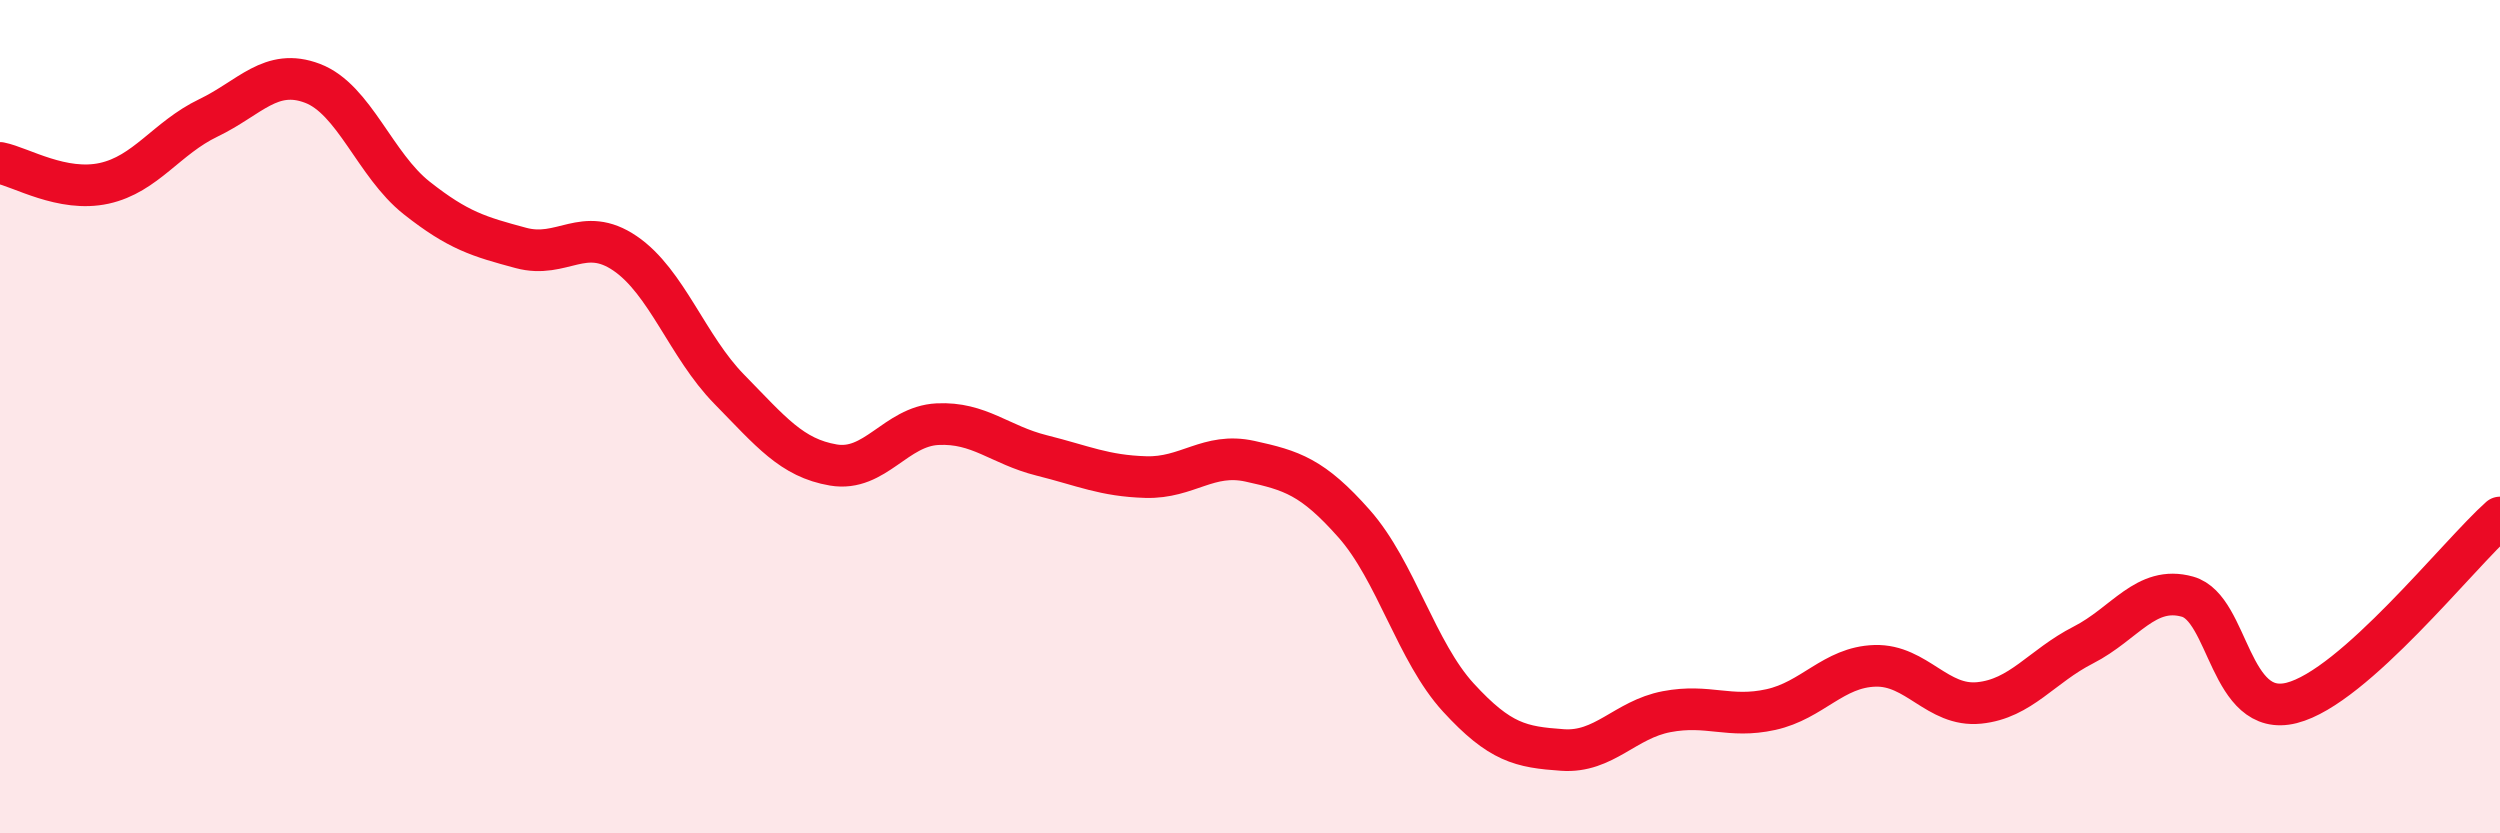
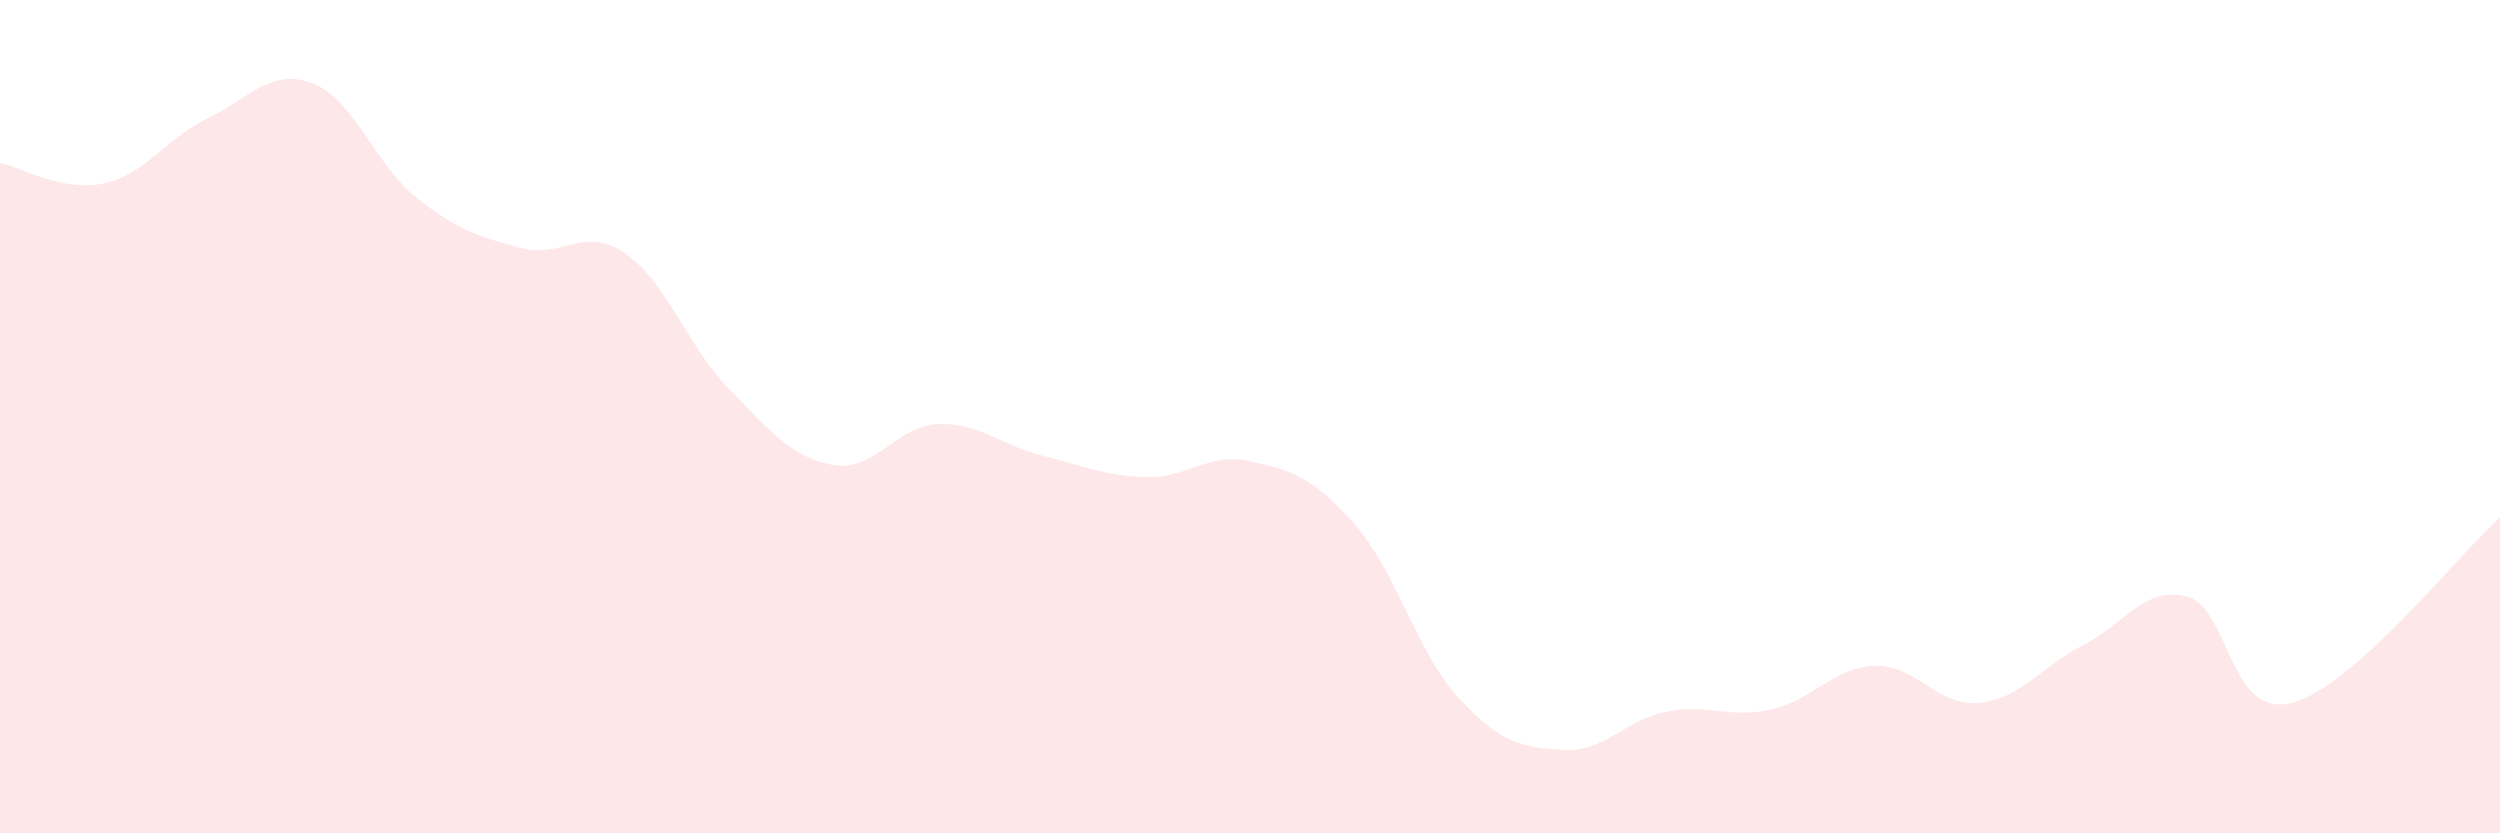
<svg xmlns="http://www.w3.org/2000/svg" width="60" height="20" viewBox="0 0 60 20">
  <path d="M 0,3.91 C 0.5,4.01 1.5,4.62 2.5,4.4 C 3.5,4.18 4,3.31 5,2.83 C 6,2.35 6.5,1.62 7.5,2 C 8.5,2.38 9,3.96 10,4.75 C 11,5.54 11.5,5.68 12.5,5.95 C 13.5,6.22 14,5.4 15,6.08 C 16,6.76 16.5,8.32 17.5,9.34 C 18.5,10.36 19,10.99 20,11.16 C 21,11.33 21.5,10.23 22.5,10.18 C 23.5,10.13 24,10.68 25,10.93 C 26,11.18 26.5,11.42 27.5,11.45 C 28.5,11.48 29,10.85 30,11.07 C 31,11.29 31.5,11.44 32.5,12.57 C 33.5,13.7 34,15.65 35,16.74 C 36,17.83 36.5,17.93 37.5,18 C 38.5,18.07 39,17.27 40,17.08 C 41,16.89 41.5,17.25 42.5,17.03 C 43.5,16.81 44,16.01 45,15.98 C 46,15.95 46.5,16.97 47.5,16.87 C 48.5,16.77 49,15.99 50,15.48 C 51,14.97 51.5,14.04 52.5,14.32 C 53.5,14.6 53.5,17.25 55,16.87 C 56.5,16.49 59,13.31 60,12.42L60 20L0 20Z" fill="#EB0A25" opacity="0.1" stroke-linecap="round" stroke-linejoin="round" />
-   <path d="M 0,3.91 C 0.5,4.01 1.5,4.62 2.5,4.4 C 3.5,4.18 4,3.31 5,2.83 C 6,2.35 6.5,1.62 7.5,2 C 8.5,2.38 9,3.96 10,4.75 C 11,5.54 11.5,5.68 12.5,5.95 C 13.5,6.22 14,5.4 15,6.08 C 16,6.76 16.5,8.32 17.5,9.34 C 18.5,10.36 19,10.99 20,11.16 C 21,11.33 21.5,10.23 22.5,10.18 C 23.5,10.13 24,10.68 25,10.93 C 26,11.18 26.5,11.42 27.5,11.45 C 28.5,11.48 29,10.85 30,11.07 C 31,11.29 31.5,11.44 32.5,12.57 C 33.5,13.7 34,15.65 35,16.74 C 36,17.83 36.5,17.93 37.5,18 C 38.5,18.07 39,17.27 40,17.08 C 41,16.89 41.5,17.25 42.5,17.03 C 43.5,16.81 44,16.01 45,15.98 C 46,15.95 46.5,16.97 47.5,16.87 C 48.5,16.77 49,15.99 50,15.48 C 51,14.97 51.5,14.04 52.5,14.32 C 53.5,14.6 53.5,17.25 55,16.87 C 56.5,16.49 59,13.31 60,12.42" stroke="#EB0A25" stroke-width="1" fill="none" stroke-linecap="round" stroke-linejoin="round" />
</svg>